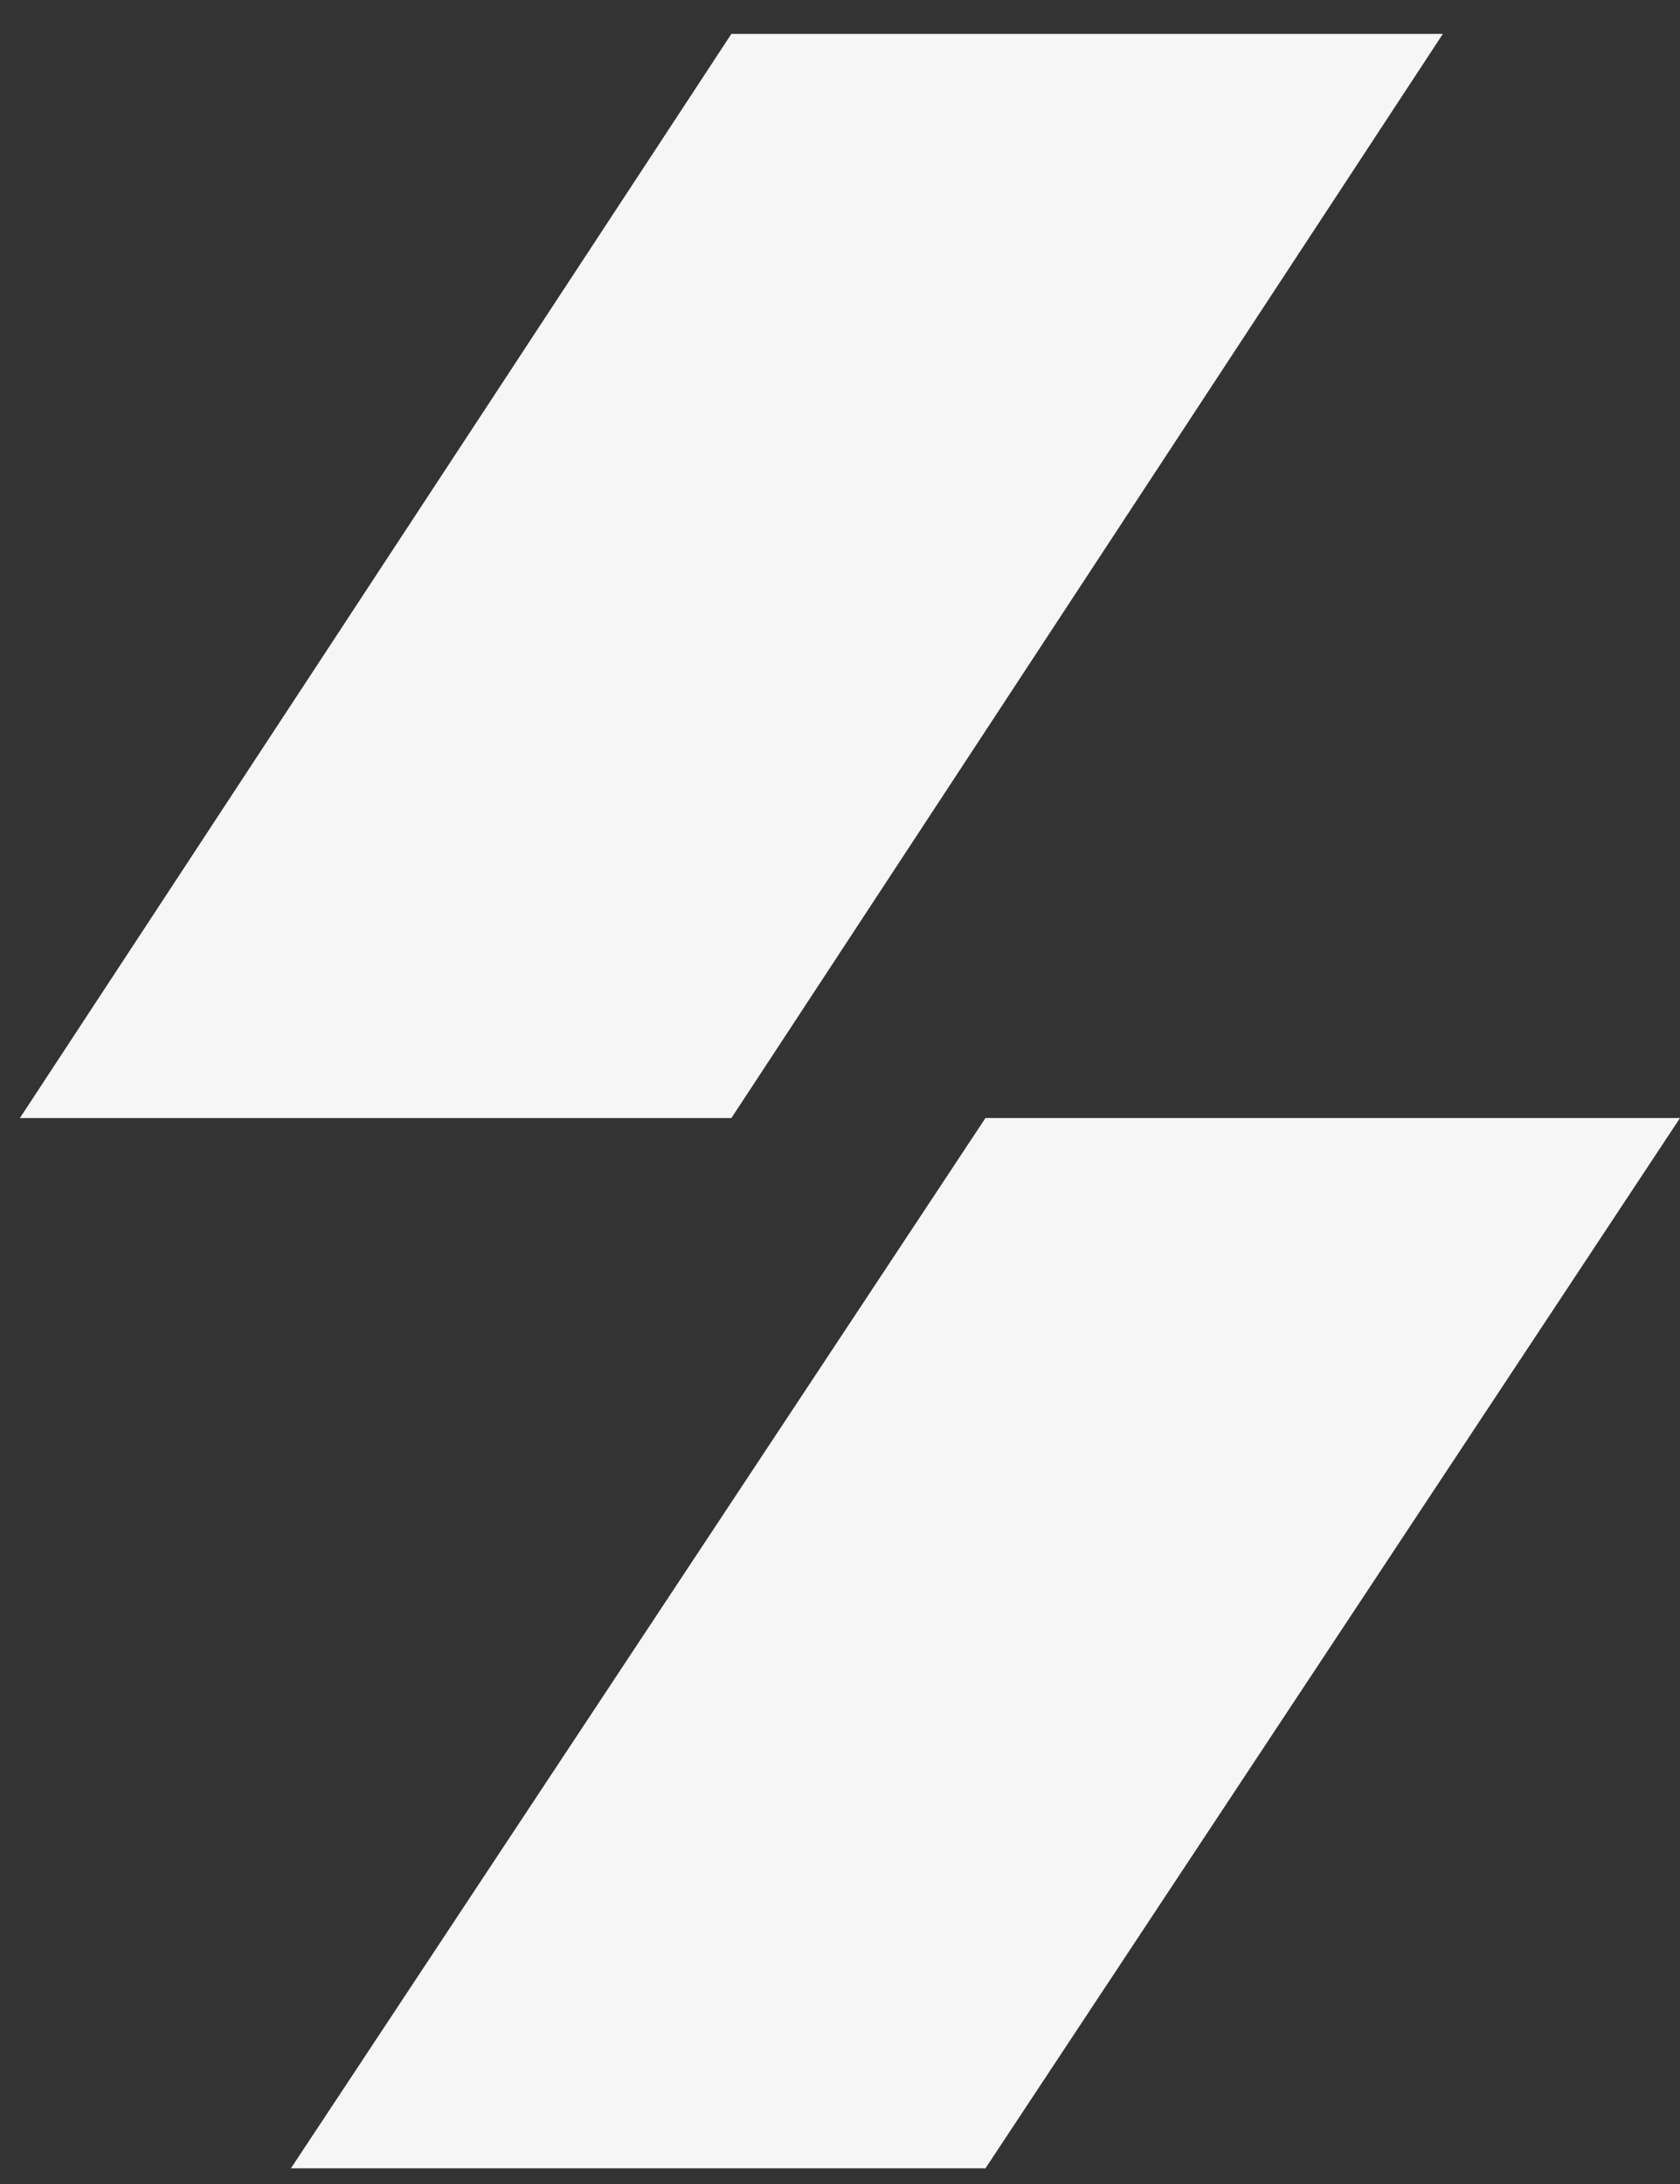
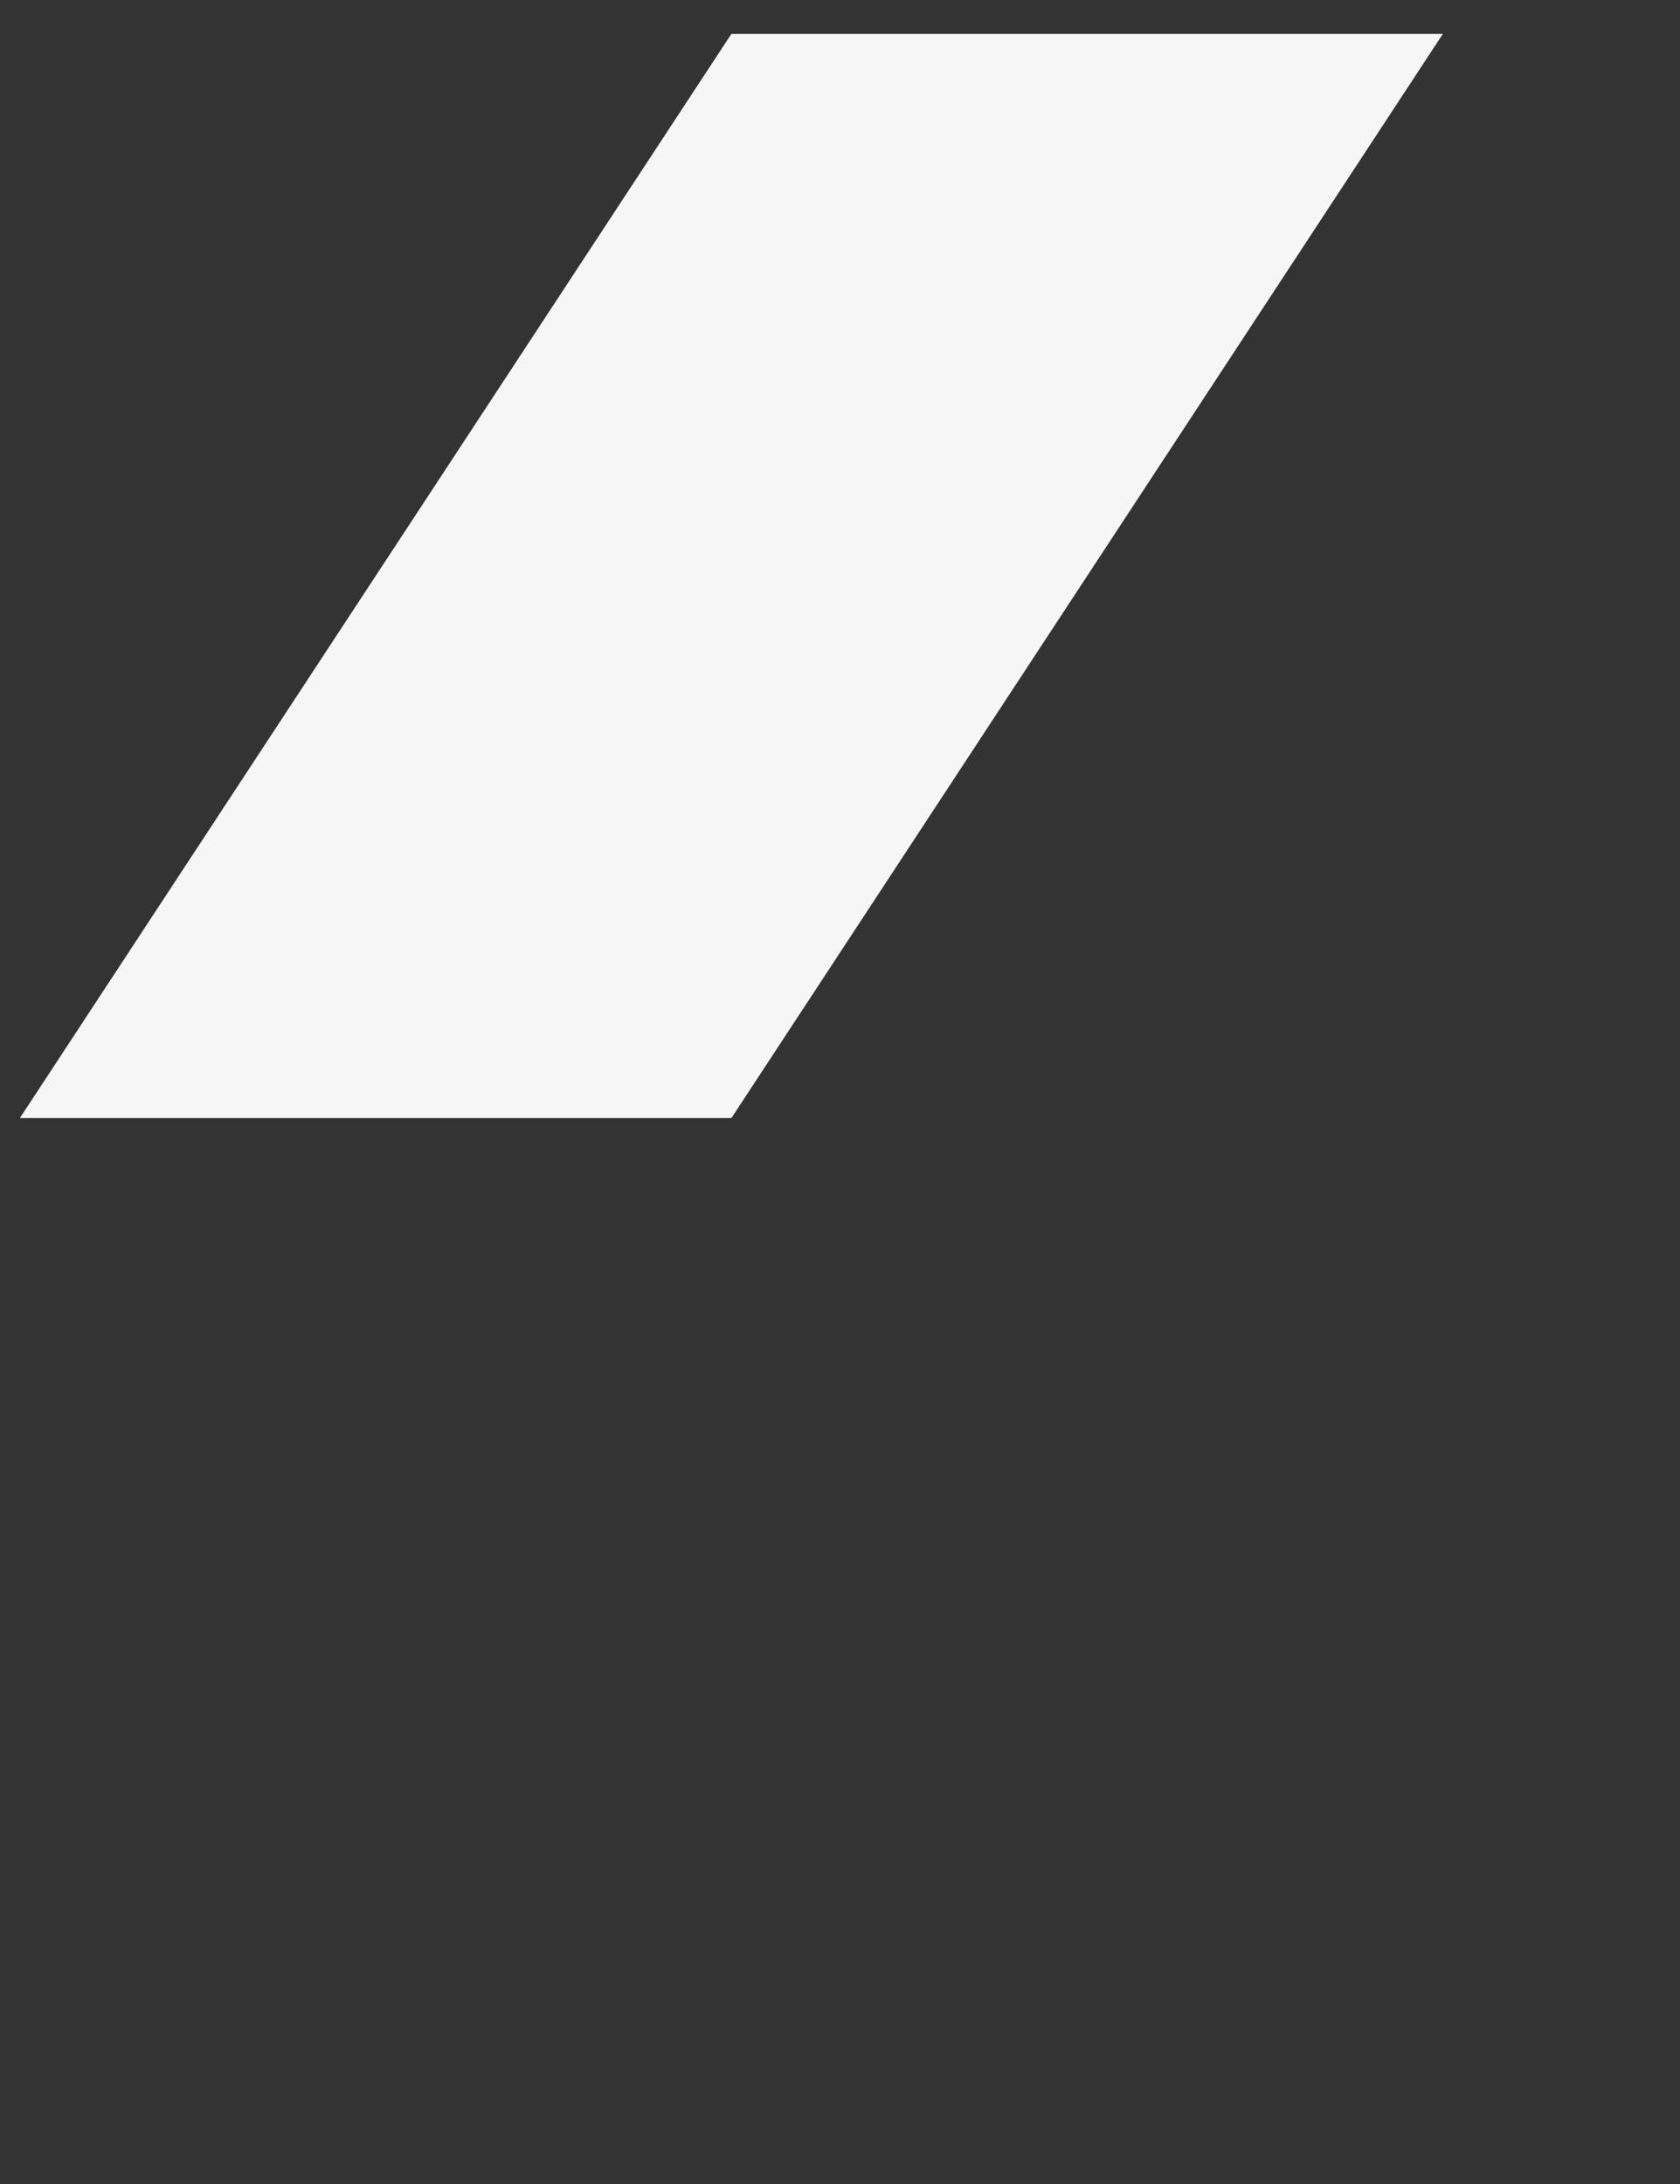
<svg xmlns="http://www.w3.org/2000/svg" width="40" height="52" viewBox="0 0 40 52" fill="none">
  <rect x="0" y="0" width="40" height="52" fill="#333333" stroke="none" />
-   <path d="M23.463 51.627H6.926L23.463 26.62H40L23.463 51.627Z" fill="#F6F6F6" />
  <path d="M17.414 0.807H34.354L17.414 26.621H0.473L17.414 0.807Z" fill="#F6F6F6" />
</svg>